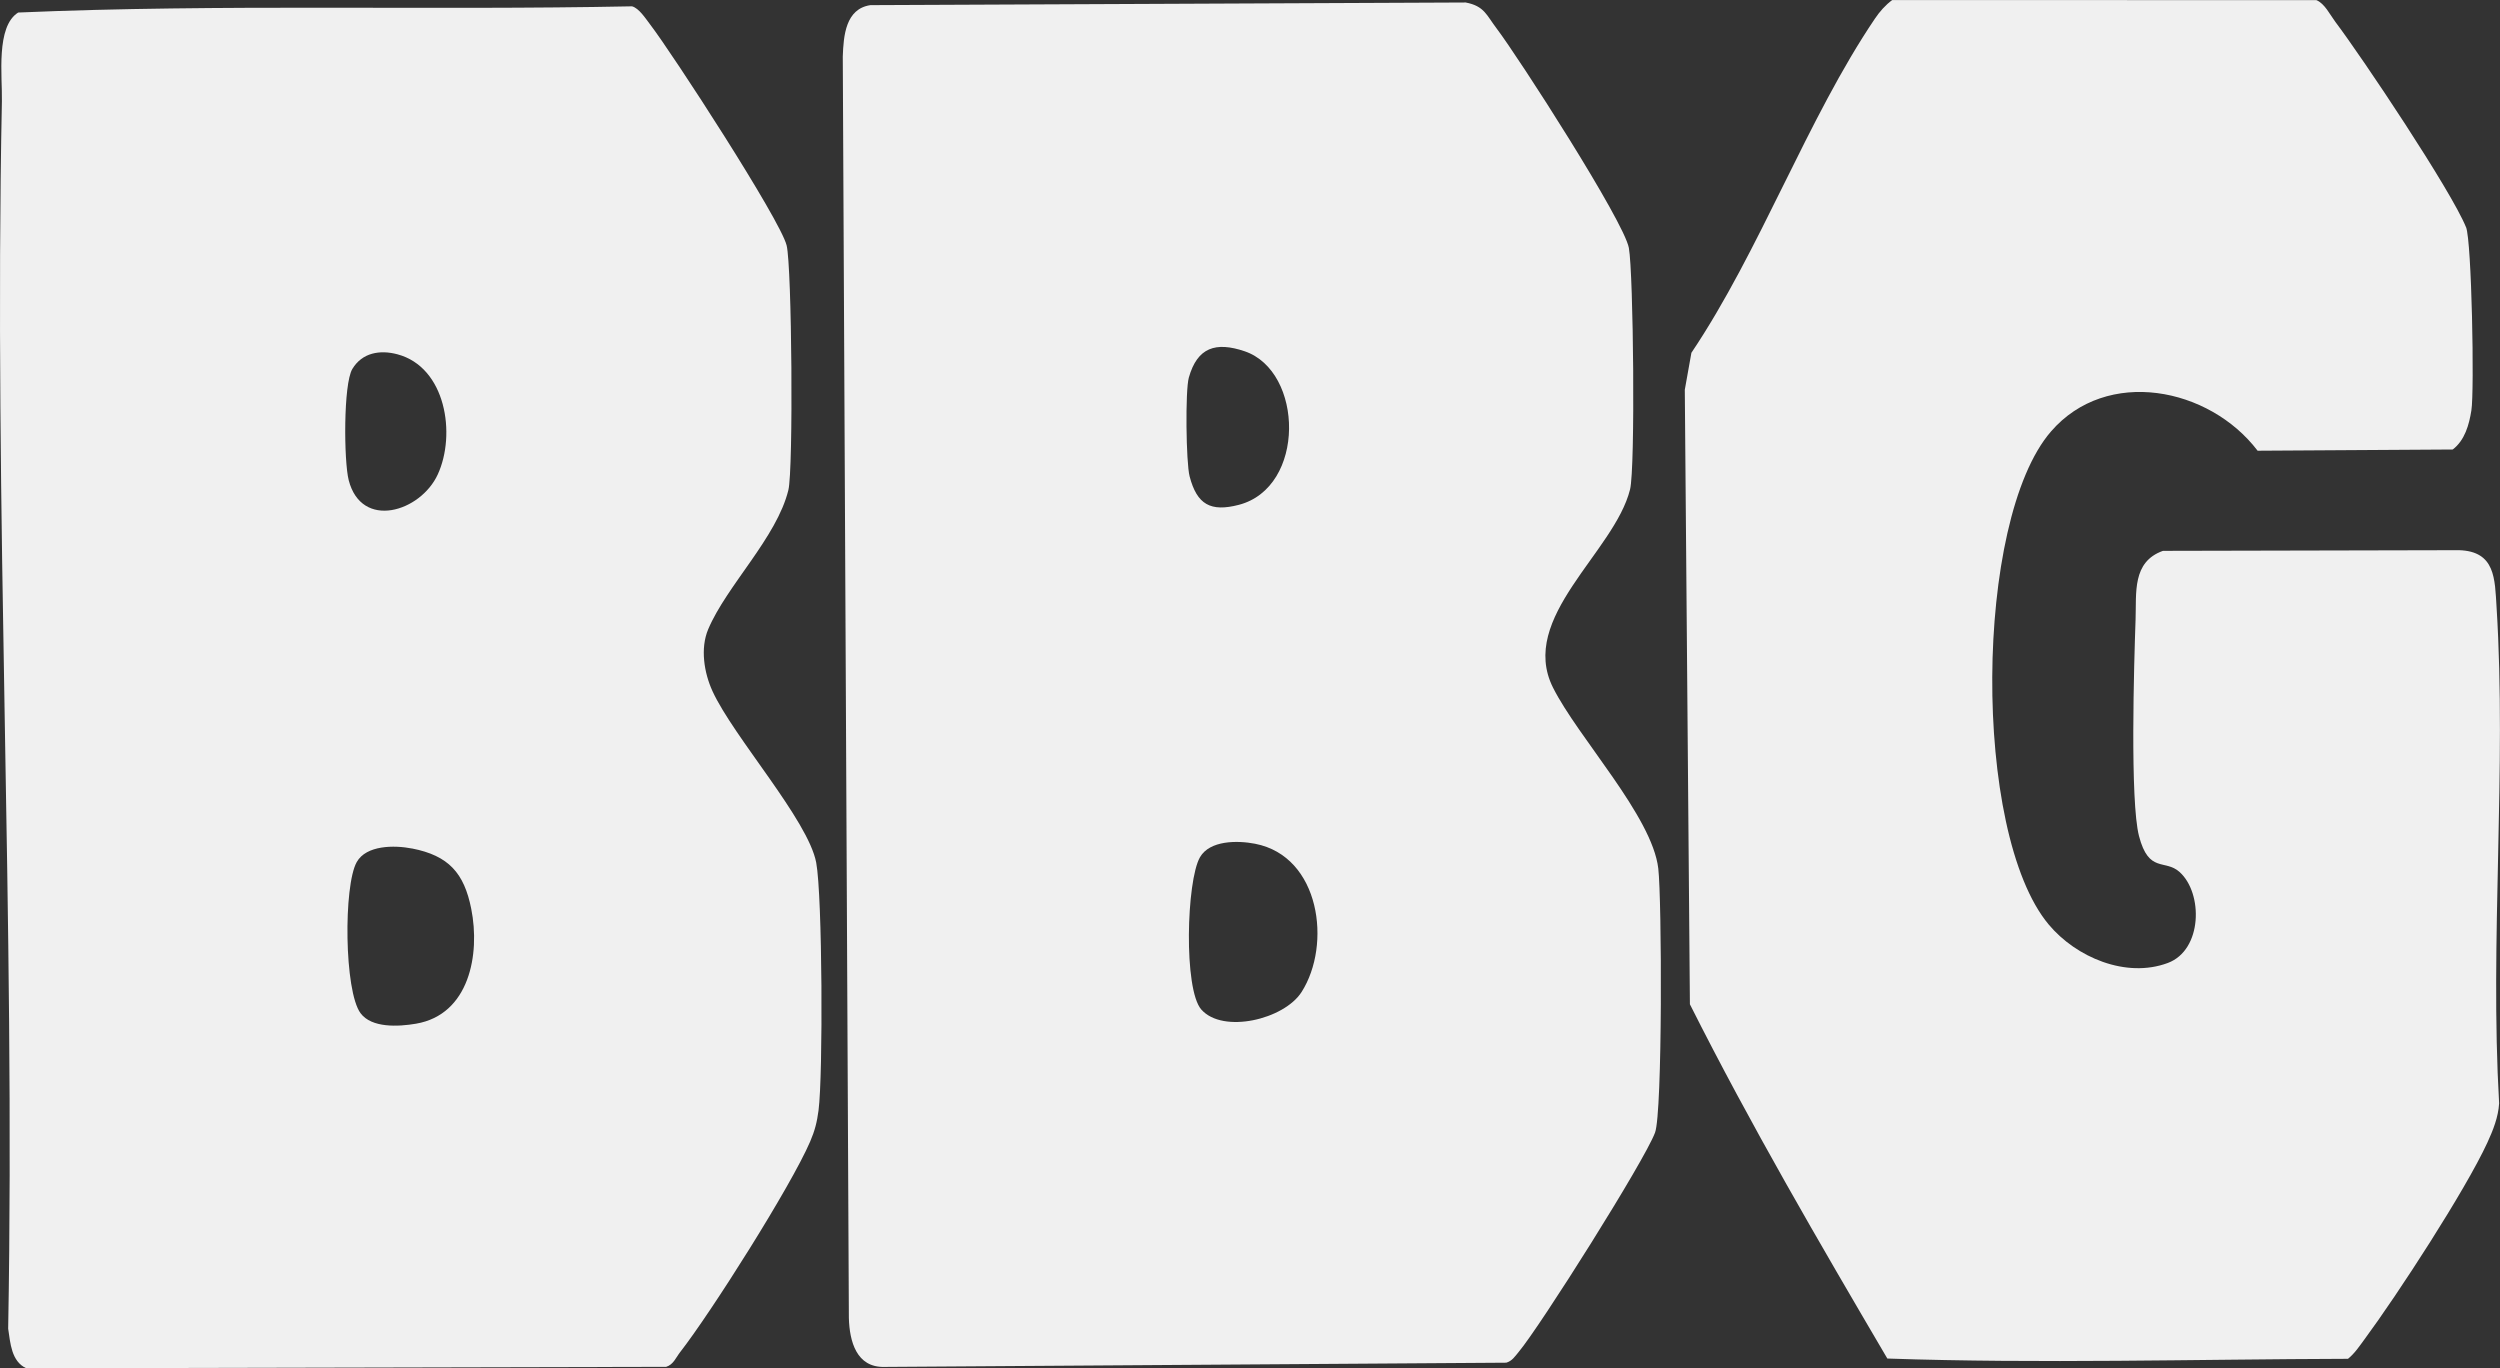
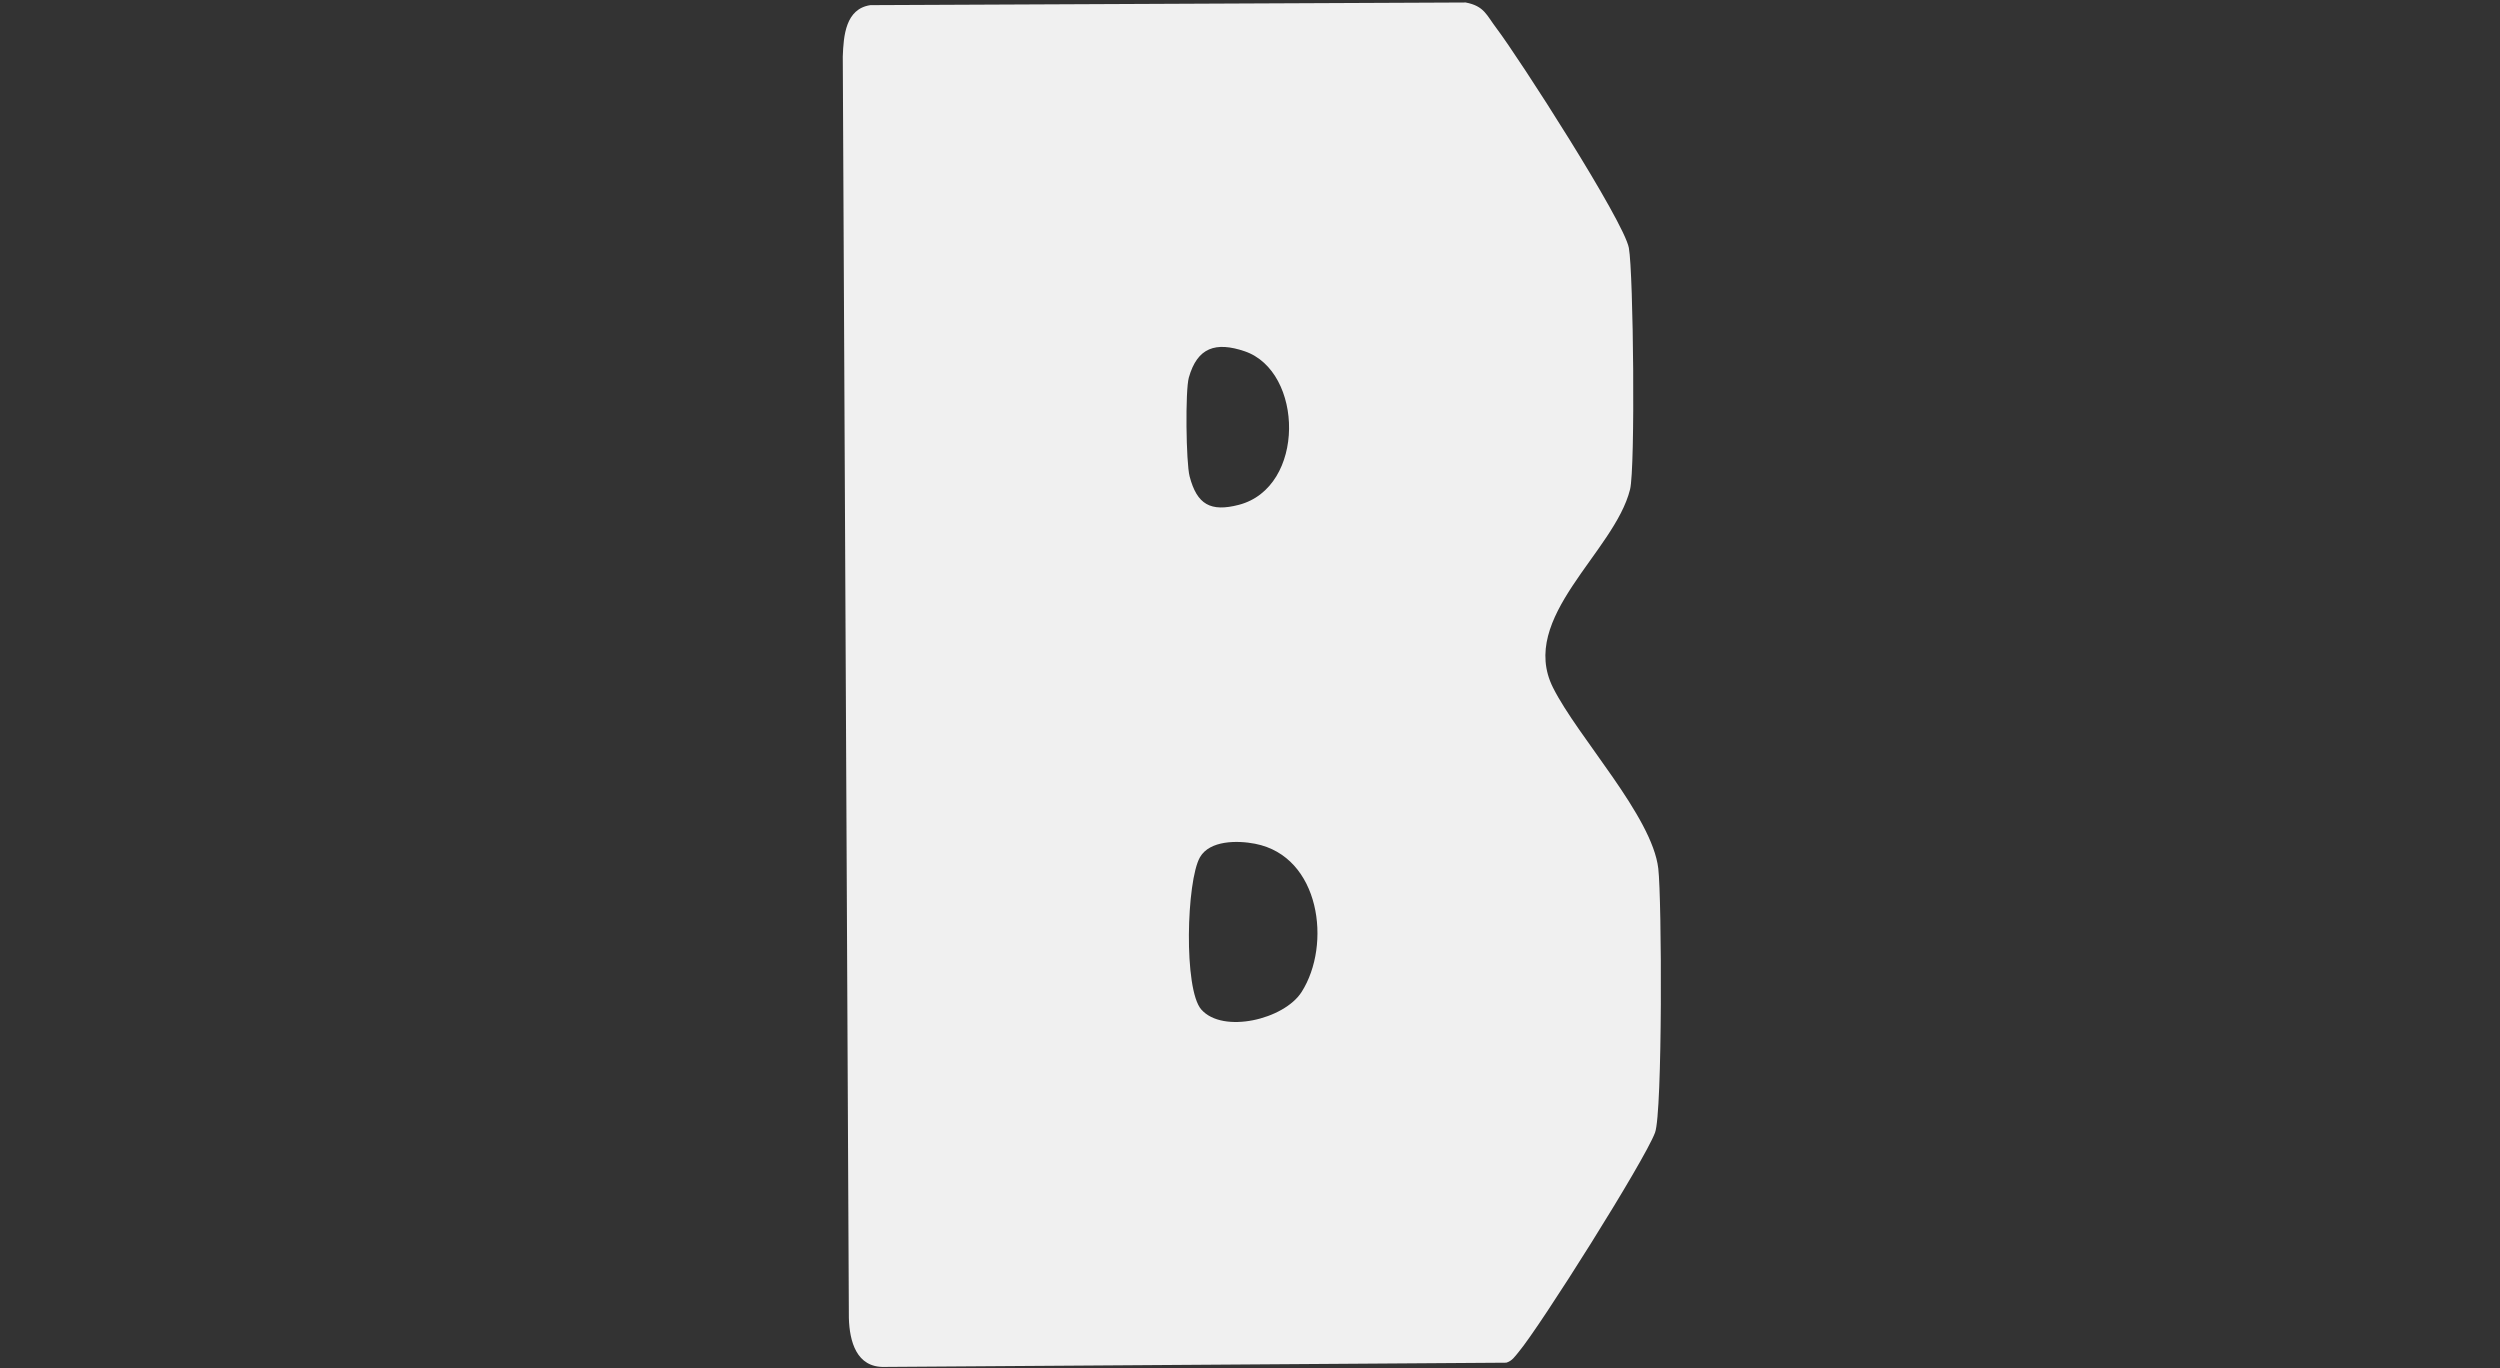
<svg xmlns="http://www.w3.org/2000/svg" id="Layer_2" data-name="Layer 2" viewBox="0 0 632.37 346.1">
  <rect x="0" y="0" width="632.37" height="346.1" fill="#333333" stroke="none" />
  <defs>
    <style>
      .cls-1 {
        fill: #f0f0f0;
      }
    </style>
  </defs>
  <g id="Layer_1-2" data-name="Layer 1">
    <g>
-       <path class="cls-1" d="M159.88,1.6c1.78.5,3.39,3.05,4.52,4.52,5.64,7.34,32.97,49.42,34.58,55.97,1.33,5.43,1.72,56.59.44,61.86-2.91,11.98-15.61,24.19-20.27,35.19-2.06,4.86-1.06,11.03,1.08,15.7,5.31,11.57,24.21,32.61,26.23,43.36,1.57,8.36,1.75,53.73.59,62.66-.39,2.98-.93,5.12-2.13,7.92-4.85,11.28-25.05,43.21-32.9,53.27-1.06,1.36-1.66,3.1-3.51,3.69l-161.84.37c-3.82-1.73-4.05-6.45-4.6-10.02C3.92,232.68-1.62,128.97.48,25.61.61,19.31-1.09,6.72,4.6,3.17c51.59-2.21,103.56-.52,155.28-1.57ZM100.53,89.62c-4.41-1.18-8.91-.43-11.4,3.7-2.31,3.84-2.15,23.38-.93,28.13,3.25,12.65,18.17,8.03,22.53-1.44,4.67-10.15,2.06-27.12-10.2-30.39ZM104.22,214.63c-4.49-.88-11.55-.87-13.98,3.42-3.36,5.93-3.2,32.65.97,38.25,2.8,3.76,9.55,3.41,14.03,2.64,13.47-2.31,16.26-17.53,13.96-29.06-1.8-9.06-5.72-13.45-14.98-15.26Z" />
      <g>
        <path class="cls-1" d="M370.79.64c4.66.9,5.22,3.19,7.72,6.48,5.71,7.53,32.29,48.85,33.51,55.6,1.16,6.44,1.65,55.64.3,61.08-3.94,15.89-28.37,32.42-19.49,50.13,6.35,12.66,25.1,32.54,26.63,45.76.91,7.85,1.08,61.7-.82,66.8-2.67,7.18-29.06,49.02-34.53,55.53-.91,1.09-1.63,2.25-3.11,2.67l-157.29,1.07c-7.08.17-8.82-6.47-8.99-12.35l-1.54-319.1c.19-5.3.71-12.07,6.98-13.01l150.63-.67ZM314.8,88.84c-7.24-2.44-11.93-1.01-14.09,6.68-.92,3.28-.71,21.48.2,24.97,1.86,7.14,5.31,9.06,12.44,7.21,16.99-4.42,16.44-33.8,1.45-38.86ZM317.5,213.43c-4.52-.88-11.51-.88-13.97,3.41-3.42,5.97-4.16,33.41.34,38.52,5.46,6.18,20.92,2.52,25.36-4.43,7.65-11.97,4.73-34.3-11.74-37.5Z" />
-         <path class="cls-1" d="M623.78,57.45c1.44,3.55,2.14,41.44,1.35,46.37-.58,3.63-1.65,7.53-4.71,9.88l-49.36.31c-12.24-16.07-38.15-21.19-52.27-4.86-19.44,22.47-19.97,101.49-.58,124.7,6.94,8.31,19.58,13.68,30.14,9.73,8.77-3.27,8.95-17.63,2.98-23-3.72-3.35-7.79.42-10.27-9.09-2.3-8.84-1.26-43.76-.87-54.77.24-6.75-.92-14.59,6.92-17.38l74.87-.17c9.27.26,9.07,7.34,9.52,14.36,2.58,40.95-1.73,84.35.65,125.56-.21,3.5-1.53,6.79-2.97,9.93-5.59,12.13-22.78,38.53-31.04,49.7-1.29,1.75-2.52,3.62-4.22,4.99-38.8.11-77.77,1.26-116.52-.07-17.31-29.48-34.59-59.08-49.94-89.61l-1.29-155.44,1.67-9.35c17.34-25.79,29.32-59.24,46.44-84.55,1.21-1.79,2.63-3.4,4.36-4.68l107.29.03c2.08.82,3.47,3.73,4.8,5.5,6.88,9.12,29.29,42.66,33.04,51.92Z" />
      </g>
    </g>
  </g>
</svg>